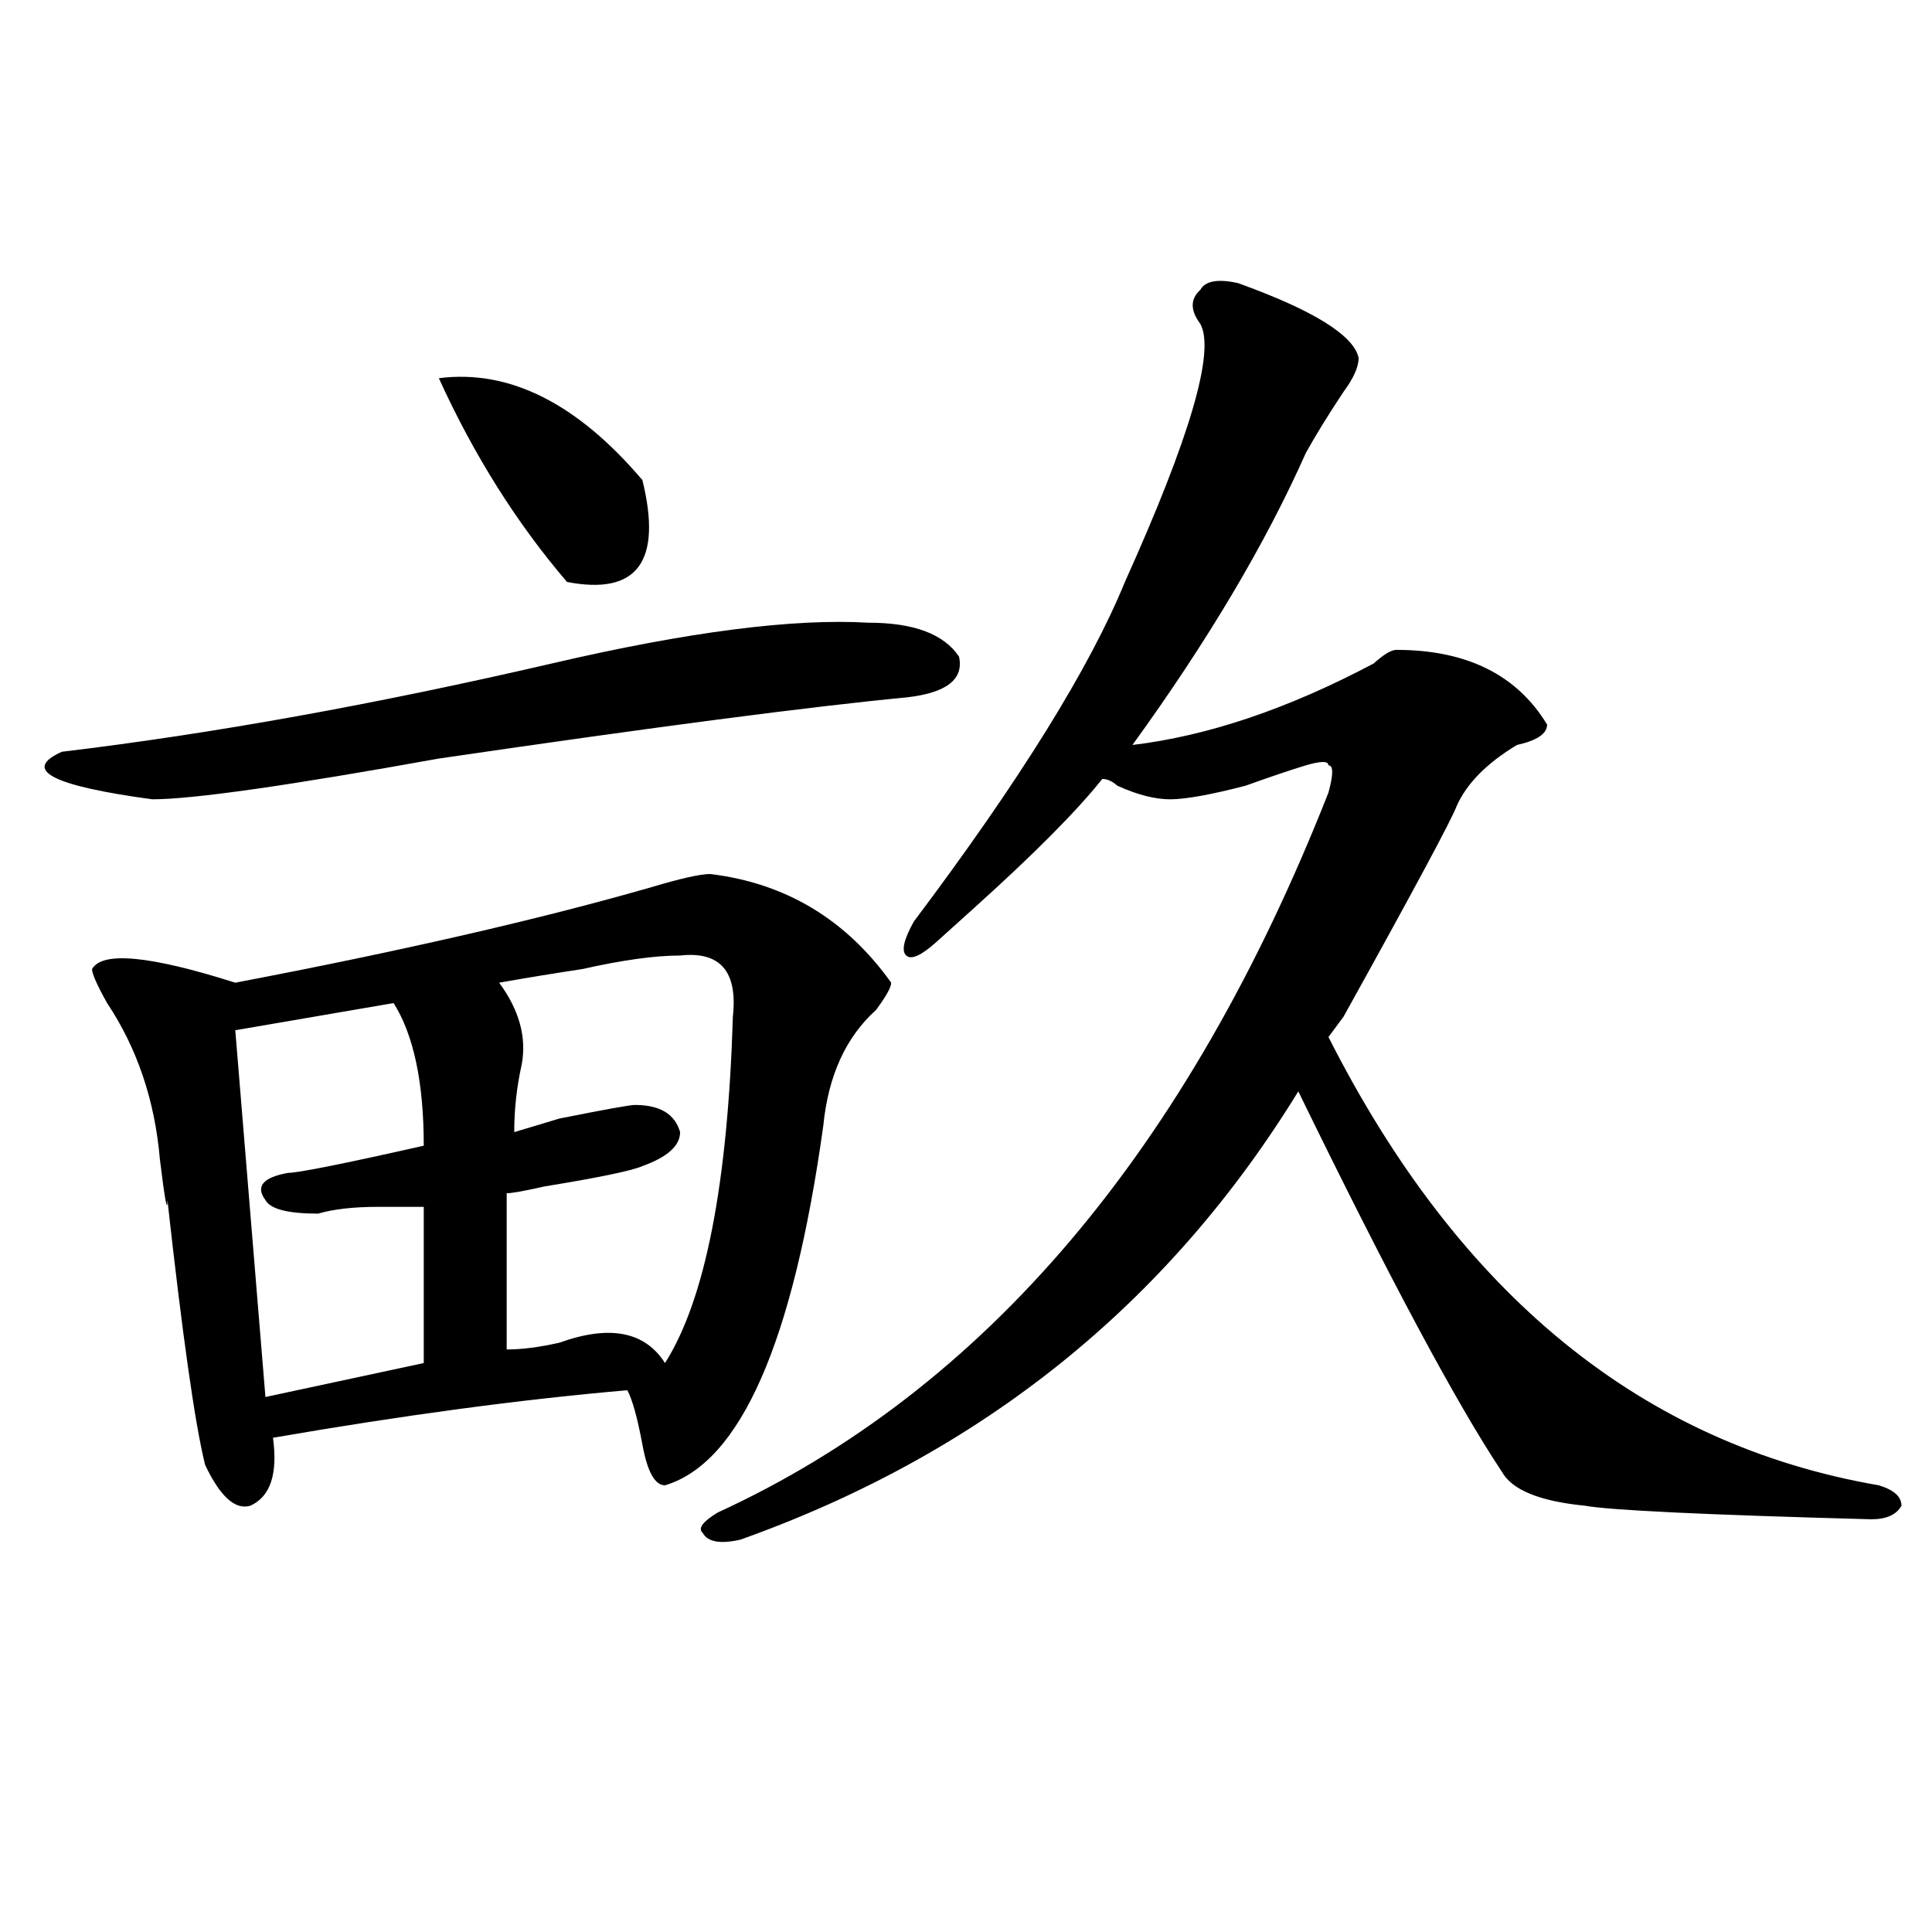
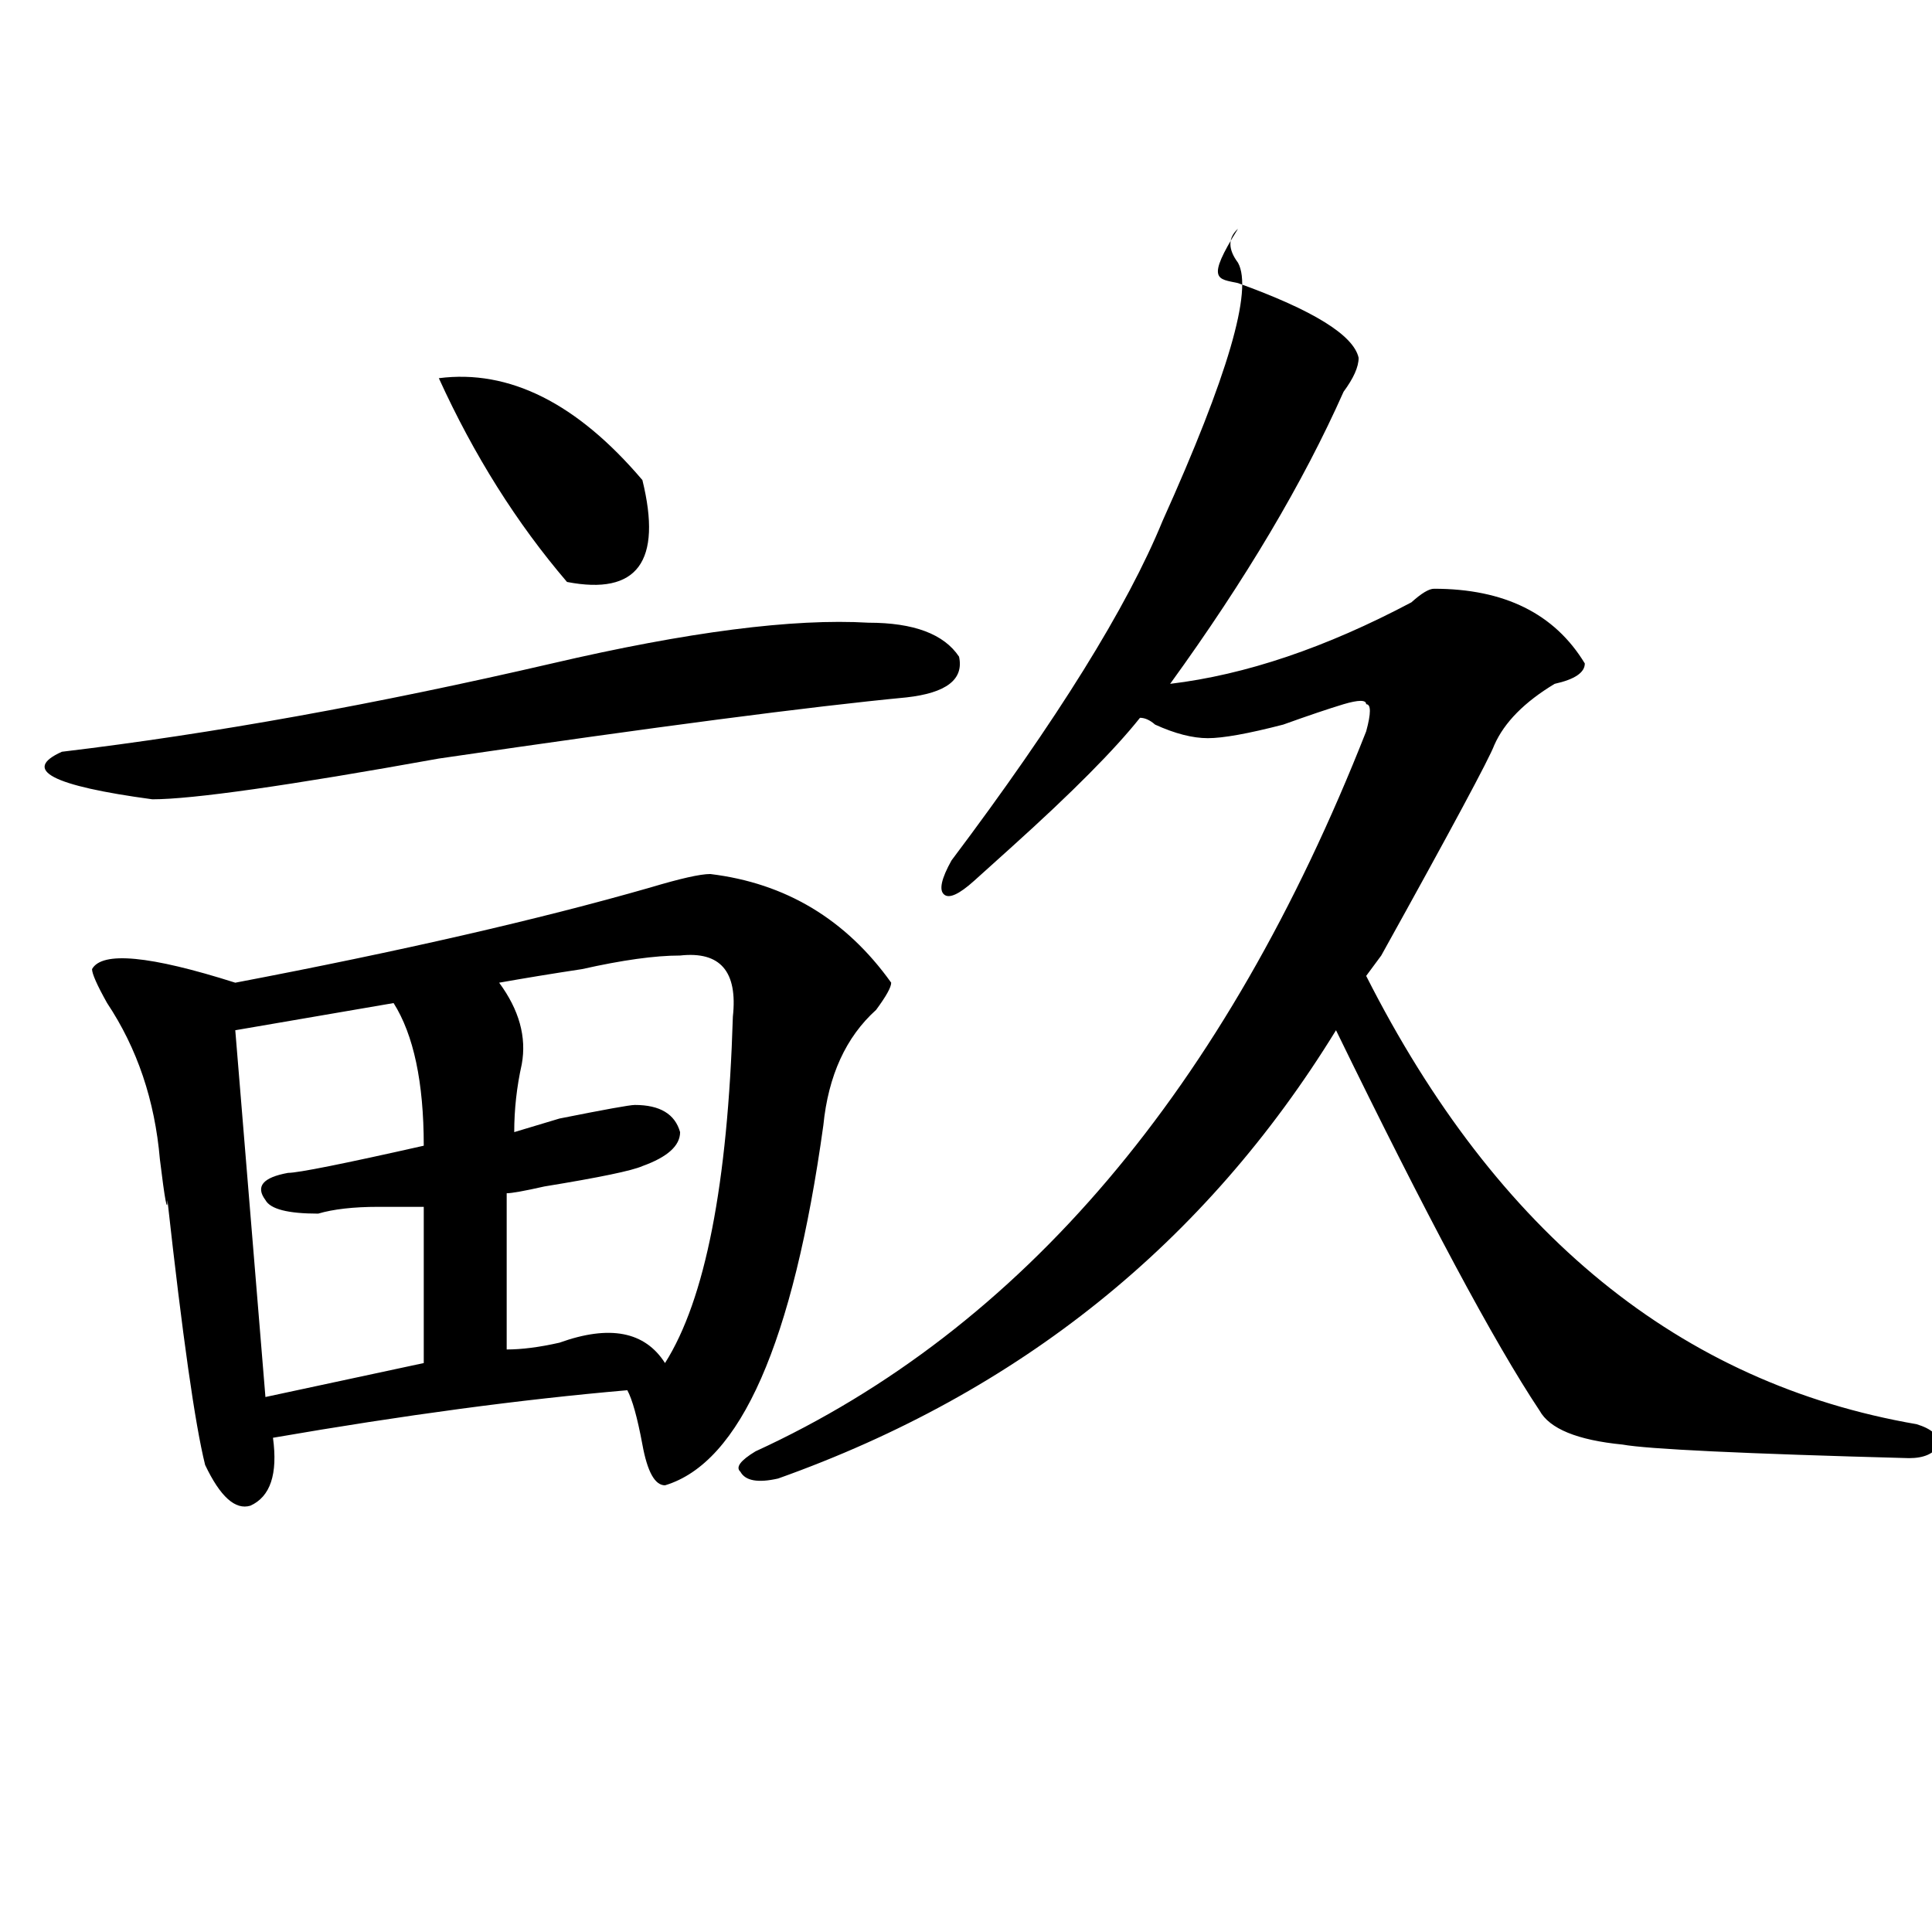
<svg xmlns="http://www.w3.org/2000/svg" version="1.1" id="图层_1" x="0px" y="0px" width="1000px" height="1000px" viewBox="0 0 1000 1000" enable-background="new 0 0 1000 1000" xml:space="preserve">
-   <path d="M449.574,322.313c23.414,0,39.023,5.878,46.828,17.578c2.561,11.756-6.524,18.787-27.316,21.094  c-49.45,4.725-130.119,15.271-241.945,31.641c-78.047,14.063-127.497,21.094-148.289,21.094  c-52.072-7.031-67.682-15.216-46.828-24.609c78.047-9.338,162.557-24.609,253.652-45.703  C355.918,327.037,410.551,320.006,449.574,322.313z M461.281,508.641c0,2.362-2.622,7.031-7.805,14.063  c-15.609,14.063-24.756,34.003-27.316,59.766c-15.609,112.5-42.926,174.628-81.949,186.328c-5.244,0-9.146-7.031-11.707-21.094  c-2.622-14.063-5.244-23.4-7.805-28.125c-54.633,4.725-115.79,12.909-183.41,24.609c2.561,18.787-1.342,30.487-11.707,35.156  c-7.805,2.362-15.609-4.669-23.414-21.094c-5.244-21.094-11.707-66.797-19.512-137.109c0,7.031-1.342,0-3.902-21.094  c-2.622-30.432-11.707-57.403-27.316-80.859c-5.244-9.338-7.805-15.216-7.805-17.578c5.183-9.338,29.877-7.031,74.145,7.031  c85.852-16.369,157.374-32.794,214.629-49.219c15.609-4.669,25.975-7.031,31.219-7.031  C406.648,457.115,437.867,475.847,461.281,508.641z M203.727,519.188l-81.949,14.063l15.609,189.844l81.949-17.578v-80.859  c-5.244,0-13.049,0-23.414,0c-13.049,0-23.414,1.209-31.219,3.516c-15.609,0-24.756-2.307-27.316-7.031  c-5.244-7.031-1.342-11.7,11.707-14.063c5.183,0,28.597-4.669,70.242-14.063C219.336,560.222,214.092,535.612,203.727,519.188z   M227.141,195.75c36.401-4.669,71.522,12.909,105.363,52.734c10.365,42.188-2.622,59.766-39.023,52.734  C267.444,270.787,245.311,235.631,227.141,195.75z M352.016,494.578c-13.049,0-29.938,2.362-50.73,7.031  c-15.609,2.362-29.938,4.725-42.926,7.031c10.365,14.063,14.268,28.125,11.707,42.188c-2.622,11.756-3.902,23.456-3.902,35.156  c7.805-2.307,15.609-4.669,23.414-7.031c23.414-4.669,36.401-7.031,39.023-7.031c12.987,0,20.792,4.725,23.414,14.063  c0,7.031-6.524,12.909-19.512,17.578c-5.244,2.362-22.134,5.878-50.73,10.547c-10.427,2.362-16.951,3.516-19.512,3.516v80.859  c7.805,0,16.89-1.153,27.316-3.516c25.975-9.338,44.206-5.822,54.633,10.547c20.792-32.794,32.499-92.56,35.121-179.297  C381.893,502.818,372.808,492.271,352.016,494.578z M640.789,146.531c39.023,14.063,59.815,26.972,62.438,38.672  c0,4.725-2.622,10.547-7.805,17.578c-7.805,11.756-14.329,22.303-19.512,31.641c-20.854,46.912-50.73,97.284-89.754,151.172  c39.023-4.669,80.607-18.731,124.875-42.188c5.183-4.669,9.085-7.031,11.707-7.031c36.401,0,62.438,12.909,78.047,38.672  c0,4.725-5.244,8.24-15.609,10.547c-15.609,9.394-26.036,19.94-31.219,31.641c-2.622,7.031-22.134,43.396-58.535,108.984  l-7.805,10.547c67.62,133.594,162.557,210.938,284.871,232.031c7.805,2.362,11.707,5.878,11.707,10.547  c-2.622,4.725-7.805,7.031-15.609,7.031c-85.852-2.307-135.302-4.669-148.289-7.031c-23.414-2.307-37.743-8.185-42.926-17.578  c-23.414-35.156-58.535-100.744-105.363-196.875c-67.682,110.193-163.898,187.537-288.773,232.031  c-10.427,2.362-16.951,1.209-19.512-3.516c-2.622-2.307,0-5.822,7.805-10.547c137.862-63.281,243.226-187.481,316.09-372.656  c2.561-9.338,2.561-14.063,0-14.063c0-2.307-3.902-2.307-11.707,0c-7.805,2.362-18.231,5.878-31.219,10.547  c-18.231,4.725-31.219,7.031-39.023,7.031s-16.951-2.307-27.316-7.031c-2.622-2.307-5.244-3.516-7.805-3.516  c-13.049,16.425-35.121,38.672-66.34,66.797c-7.805,7.031-14.329,12.909-19.512,17.578c-7.805,7.031-13.049,9.394-15.609,7.031  c-2.622-2.307-1.342-8.185,3.902-17.578c54.633-72.619,91.034-131.231,109.266-175.781c33.779-74.981,46.828-119.531,39.023-133.594  c-5.244-7.031-5.244-12.854,0-17.578C623.838,145.378,630.362,144.225,640.789,146.531z" />
+   <path d="M449.574,322.313c23.414,0,39.023,5.878,46.828,17.578c2.561,11.756-6.524,18.787-27.316,21.094  c-49.45,4.725-130.119,15.271-241.945,31.641c-78.047,14.063-127.497,21.094-148.289,21.094  c-52.072-7.031-67.682-15.216-46.828-24.609c78.047-9.338,162.557-24.609,253.652-45.703  C355.918,327.037,410.551,320.006,449.574,322.313z M461.281,508.641c0,2.362-2.622,7.031-7.805,14.063  c-15.609,14.063-24.756,34.003-27.316,59.766c-15.609,112.5-42.926,174.628-81.949,186.328c-5.244,0-9.146-7.031-11.707-21.094  c-2.622-14.063-5.244-23.4-7.805-28.125c-54.633,4.725-115.79,12.909-183.41,24.609c2.561,18.787-1.342,30.487-11.707,35.156  c-7.805,2.362-15.609-4.669-23.414-21.094c-5.244-21.094-11.707-66.797-19.512-137.109c0,7.031-1.342,0-3.902-21.094  c-2.622-30.432-11.707-57.403-27.316-80.859c-5.244-9.338-7.805-15.216-7.805-17.578c5.183-9.338,29.877-7.031,74.145,7.031  c85.852-16.369,157.374-32.794,214.629-49.219c15.609-4.669,25.975-7.031,31.219-7.031  C406.648,457.115,437.867,475.847,461.281,508.641z M203.727,519.188l-81.949,14.063l15.609,189.844l81.949-17.578v-80.859  c-5.244,0-13.049,0-23.414,0c-13.049,0-23.414,1.209-31.219,3.516c-15.609,0-24.756-2.307-27.316-7.031  c-5.244-7.031-1.342-11.7,11.707-14.063c5.183,0,28.597-4.669,70.242-14.063C219.336,560.222,214.092,535.612,203.727,519.188z   M227.141,195.75c36.401-4.669,71.522,12.909,105.363,52.734c10.365,42.188-2.622,59.766-39.023,52.734  C267.444,270.787,245.311,235.631,227.141,195.75z M352.016,494.578c-13.049,0-29.938,2.362-50.73,7.031  c-15.609,2.362-29.938,4.725-42.926,7.031c10.365,14.063,14.268,28.125,11.707,42.188c-2.622,11.756-3.902,23.456-3.902,35.156  c7.805-2.307,15.609-4.669,23.414-7.031c23.414-4.669,36.401-7.031,39.023-7.031c12.987,0,20.792,4.725,23.414,14.063  c0,7.031-6.524,12.909-19.512,17.578c-5.244,2.362-22.134,5.878-50.73,10.547c-10.427,2.362-16.951,3.516-19.512,3.516v80.859  c7.805,0,16.89-1.153,27.316-3.516c25.975-9.338,44.206-5.822,54.633,10.547c20.792-32.794,32.499-92.56,35.121-179.297  C381.893,502.818,372.808,492.271,352.016,494.578z M640.789,146.531c39.023,14.063,59.815,26.972,62.438,38.672  c0,4.725-2.622,10.547-7.805,17.578c-20.854,46.912-50.73,97.284-89.754,151.172  c39.023-4.669,80.607-18.731,124.875-42.188c5.183-4.669,9.085-7.031,11.707-7.031c36.401,0,62.438,12.909,78.047,38.672  c0,4.725-5.244,8.24-15.609,10.547c-15.609,9.394-26.036,19.94-31.219,31.641c-2.622,7.031-22.134,43.396-58.535,108.984  l-7.805,10.547c67.62,133.594,162.557,210.938,284.871,232.031c7.805,2.362,11.707,5.878,11.707,10.547  c-2.622,4.725-7.805,7.031-15.609,7.031c-85.852-2.307-135.302-4.669-148.289-7.031c-23.414-2.307-37.743-8.185-42.926-17.578  c-23.414-35.156-58.535-100.744-105.363-196.875c-67.682,110.193-163.898,187.537-288.773,232.031  c-10.427,2.362-16.951,1.209-19.512-3.516c-2.622-2.307,0-5.822,7.805-10.547c137.862-63.281,243.226-187.481,316.09-372.656  c2.561-9.338,2.561-14.063,0-14.063c0-2.307-3.902-2.307-11.707,0c-7.805,2.362-18.231,5.878-31.219,10.547  c-18.231,4.725-31.219,7.031-39.023,7.031s-16.951-2.307-27.316-7.031c-2.622-2.307-5.244-3.516-7.805-3.516  c-13.049,16.425-35.121,38.672-66.34,66.797c-7.805,7.031-14.329,12.909-19.512,17.578c-7.805,7.031-13.049,9.394-15.609,7.031  c-2.622-2.307-1.342-8.185,3.902-17.578c54.633-72.619,91.034-131.231,109.266-175.781c33.779-74.981,46.828-119.531,39.023-133.594  c-5.244-7.031-5.244-12.854,0-17.578C623.838,145.378,630.362,144.225,640.789,146.531z" />
</svg>